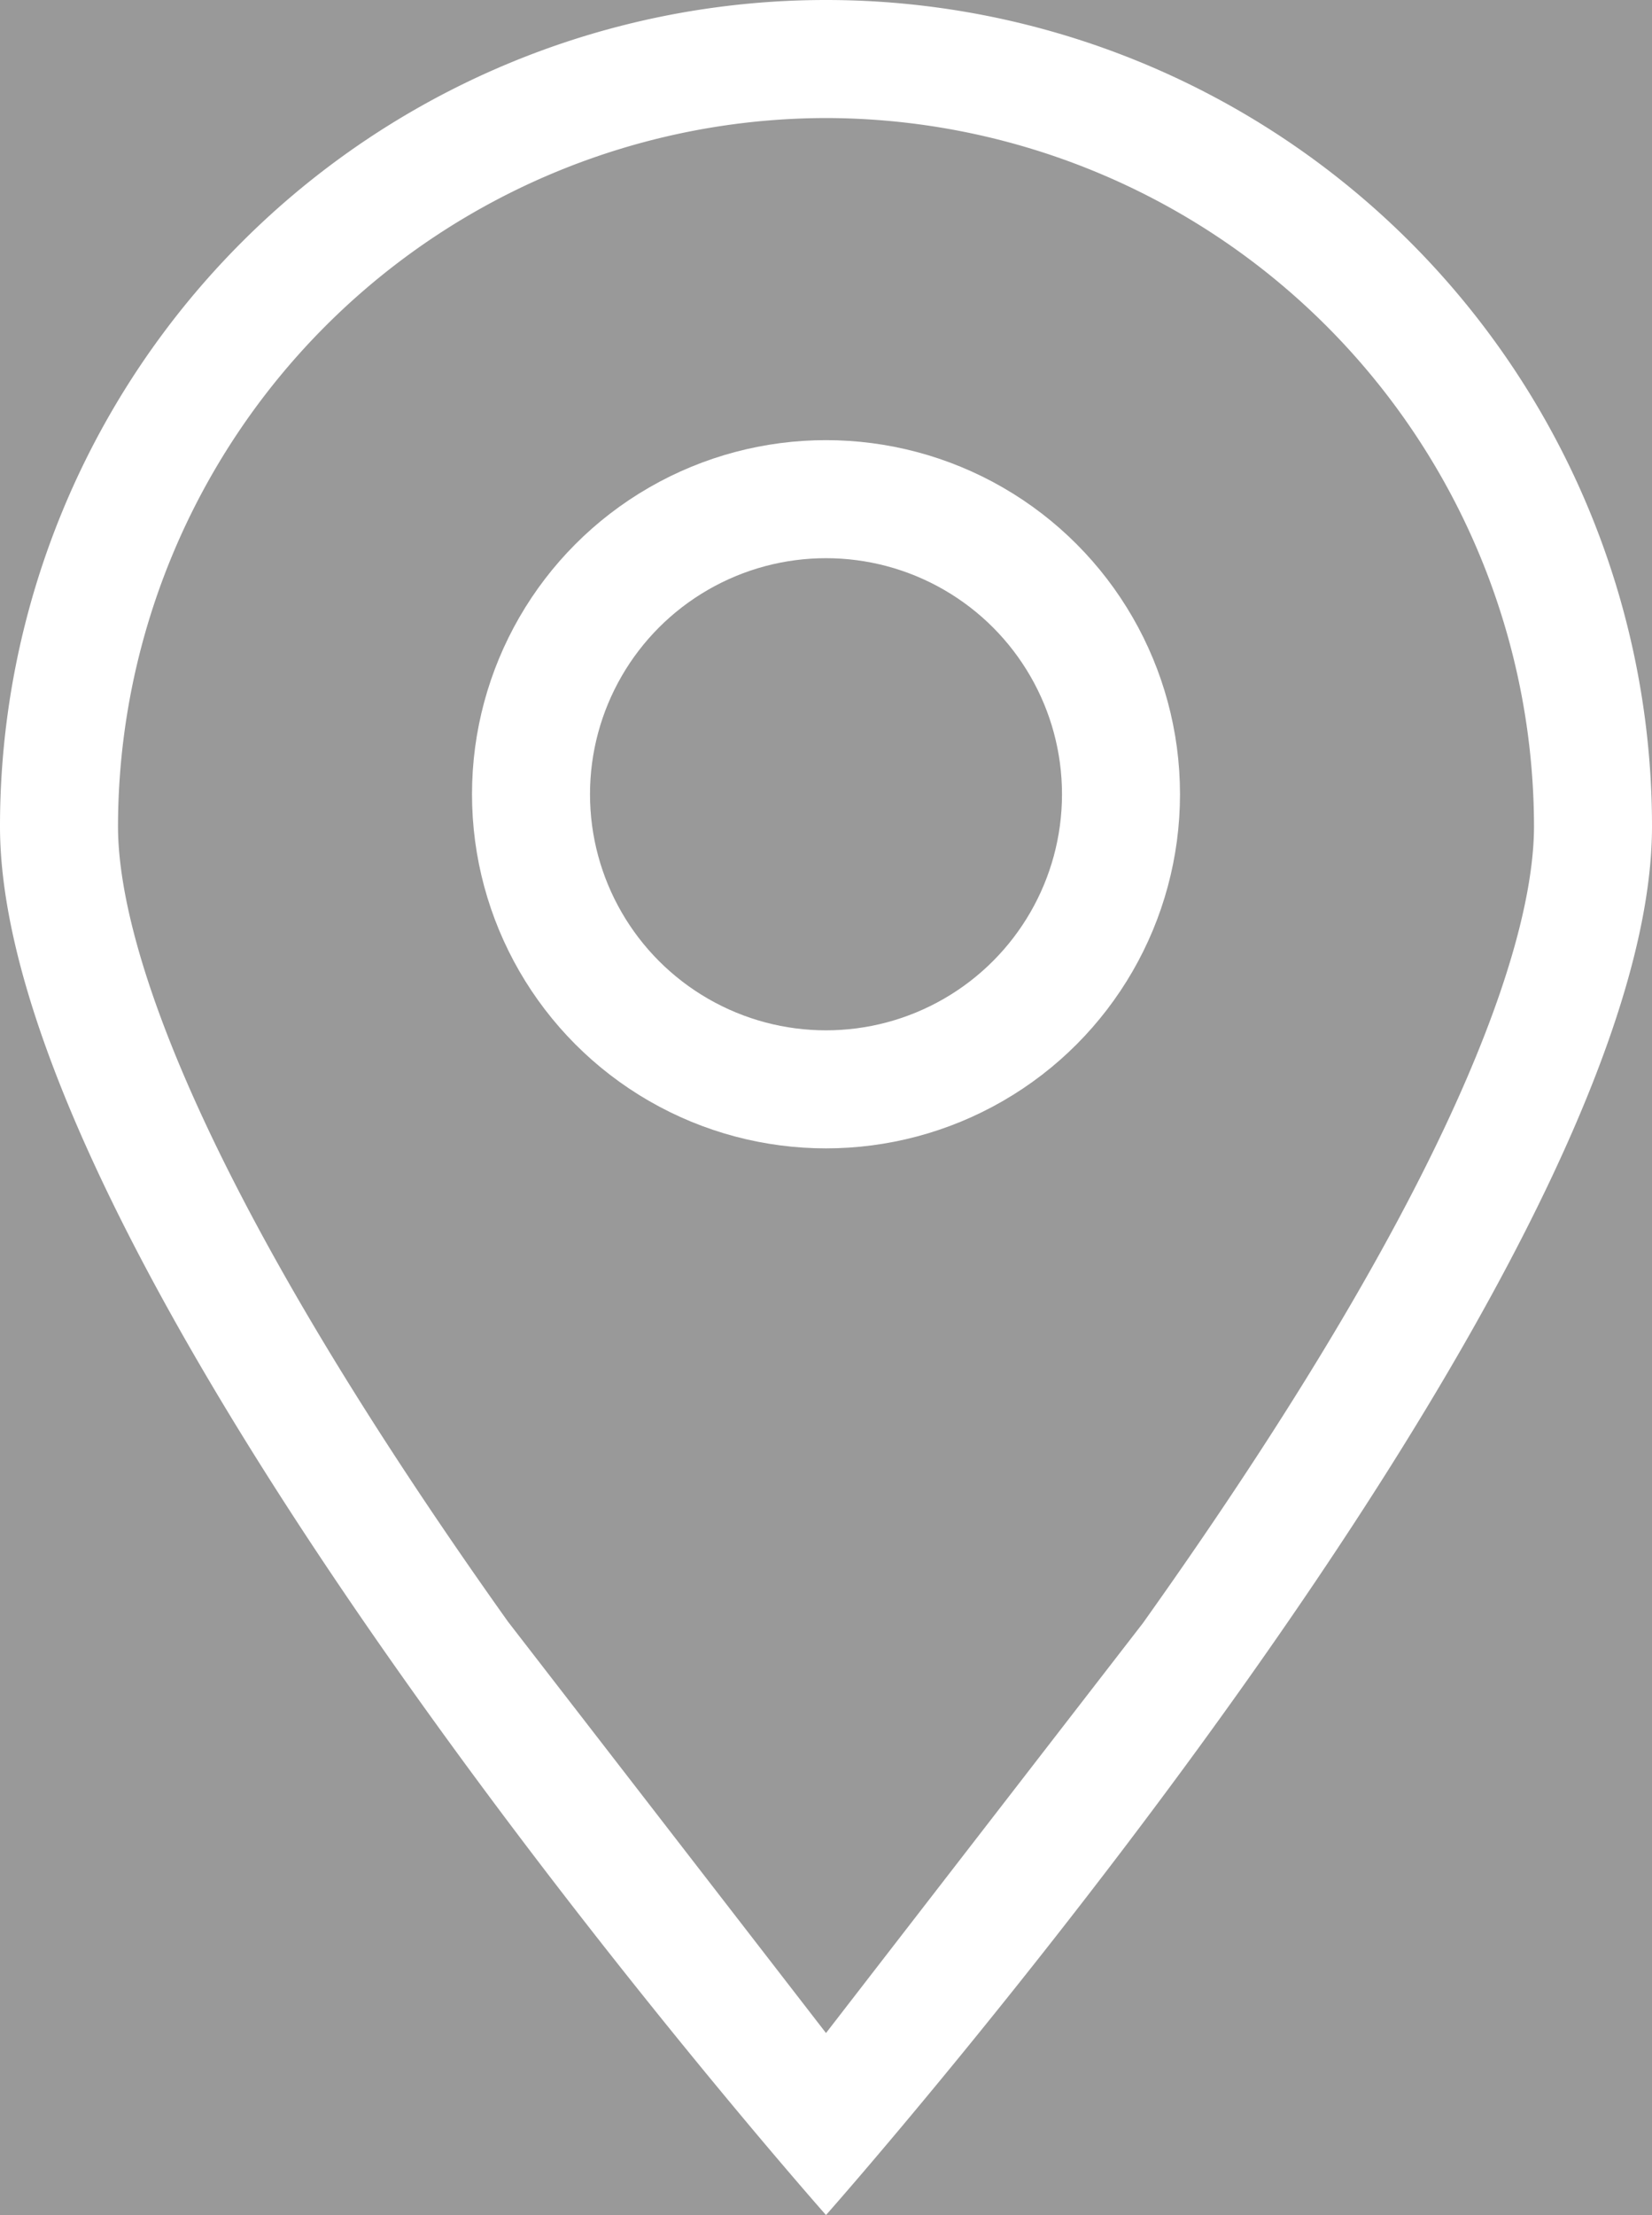
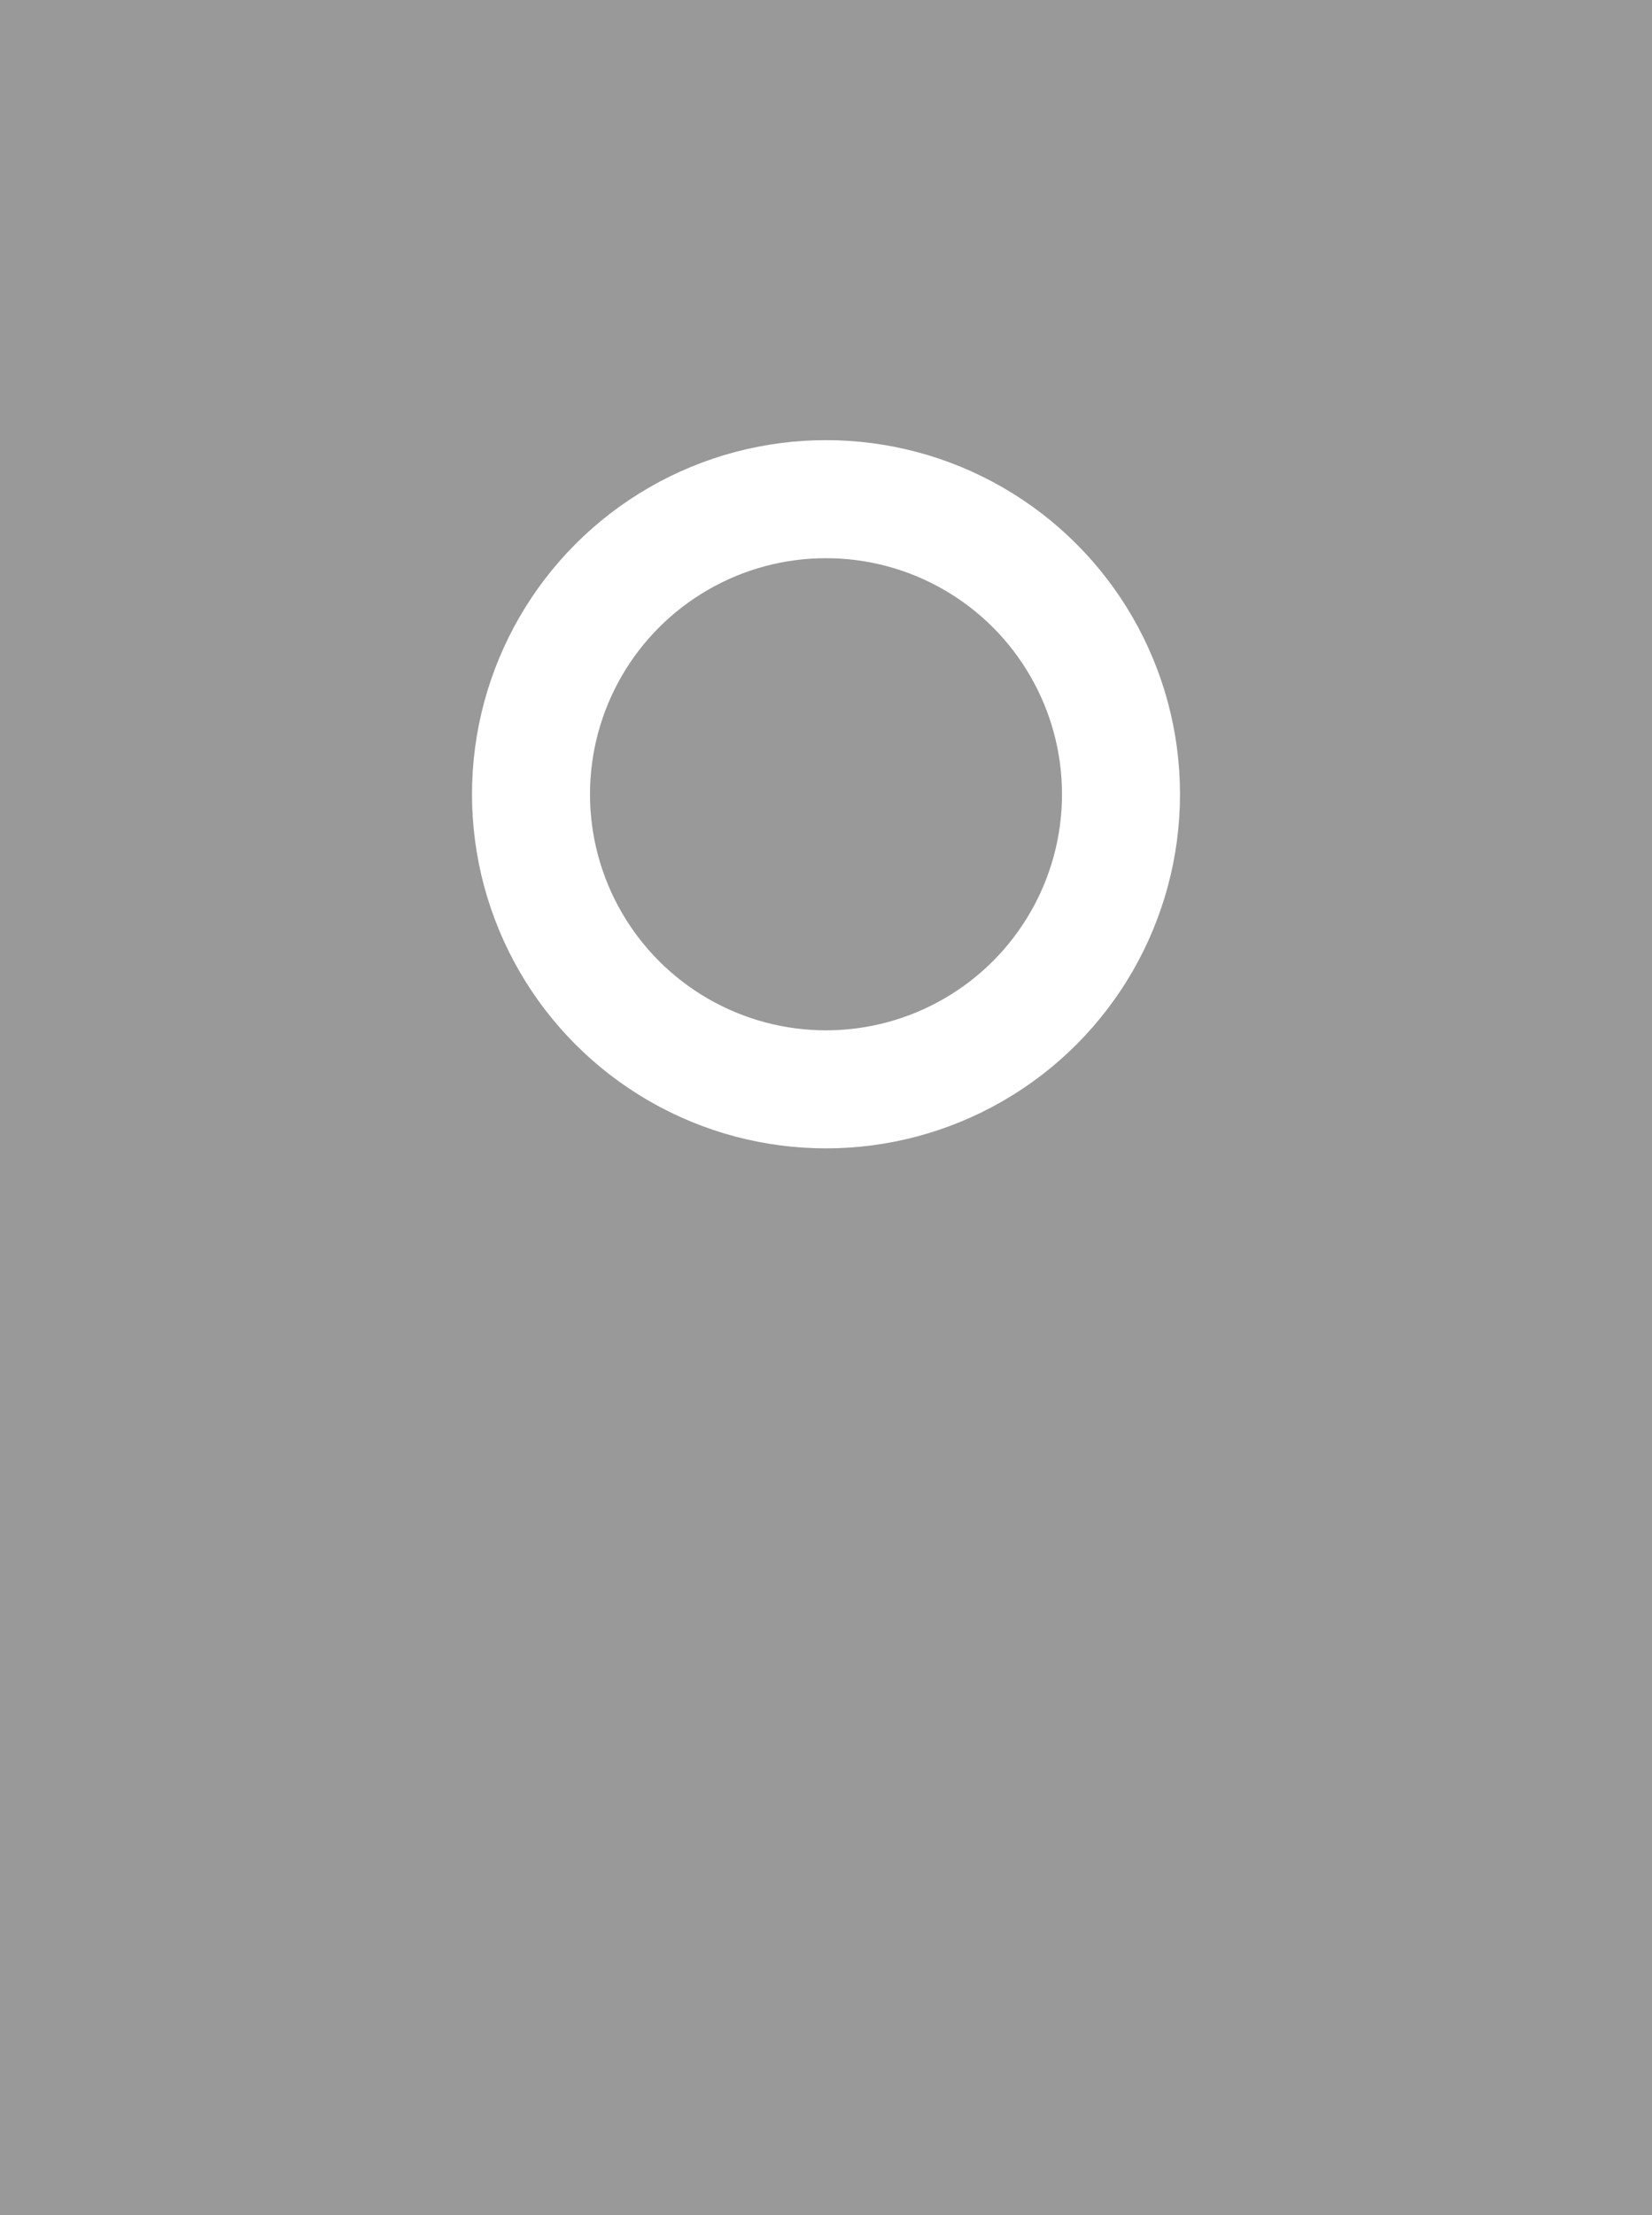
<svg xmlns="http://www.w3.org/2000/svg" width="14" height="18.766" opacity=".499" fill="none">
  <rect width="100%" height="100%" fill="#333333" stroke="none" />
-   <path d="M7 1a6.01 6.01 0 0 0-6 6c0 .782.429 2.697 3.305 6.739L7 17.224l2.685-3.472C12.569 9.702 13 7.783 13 7a6.01 6.01 0 0 0-6-6m0-1a7 7 0 0 1 7 7c0 3.866-7 11.766-7 11.766S0 10.866 0 7a7 7 0 0 1 7-7z" fill="#fff" />
  <g stroke="#fff">
    <circle cx="7" cy="6.729" r="2.5" />
  </g>
</svg>